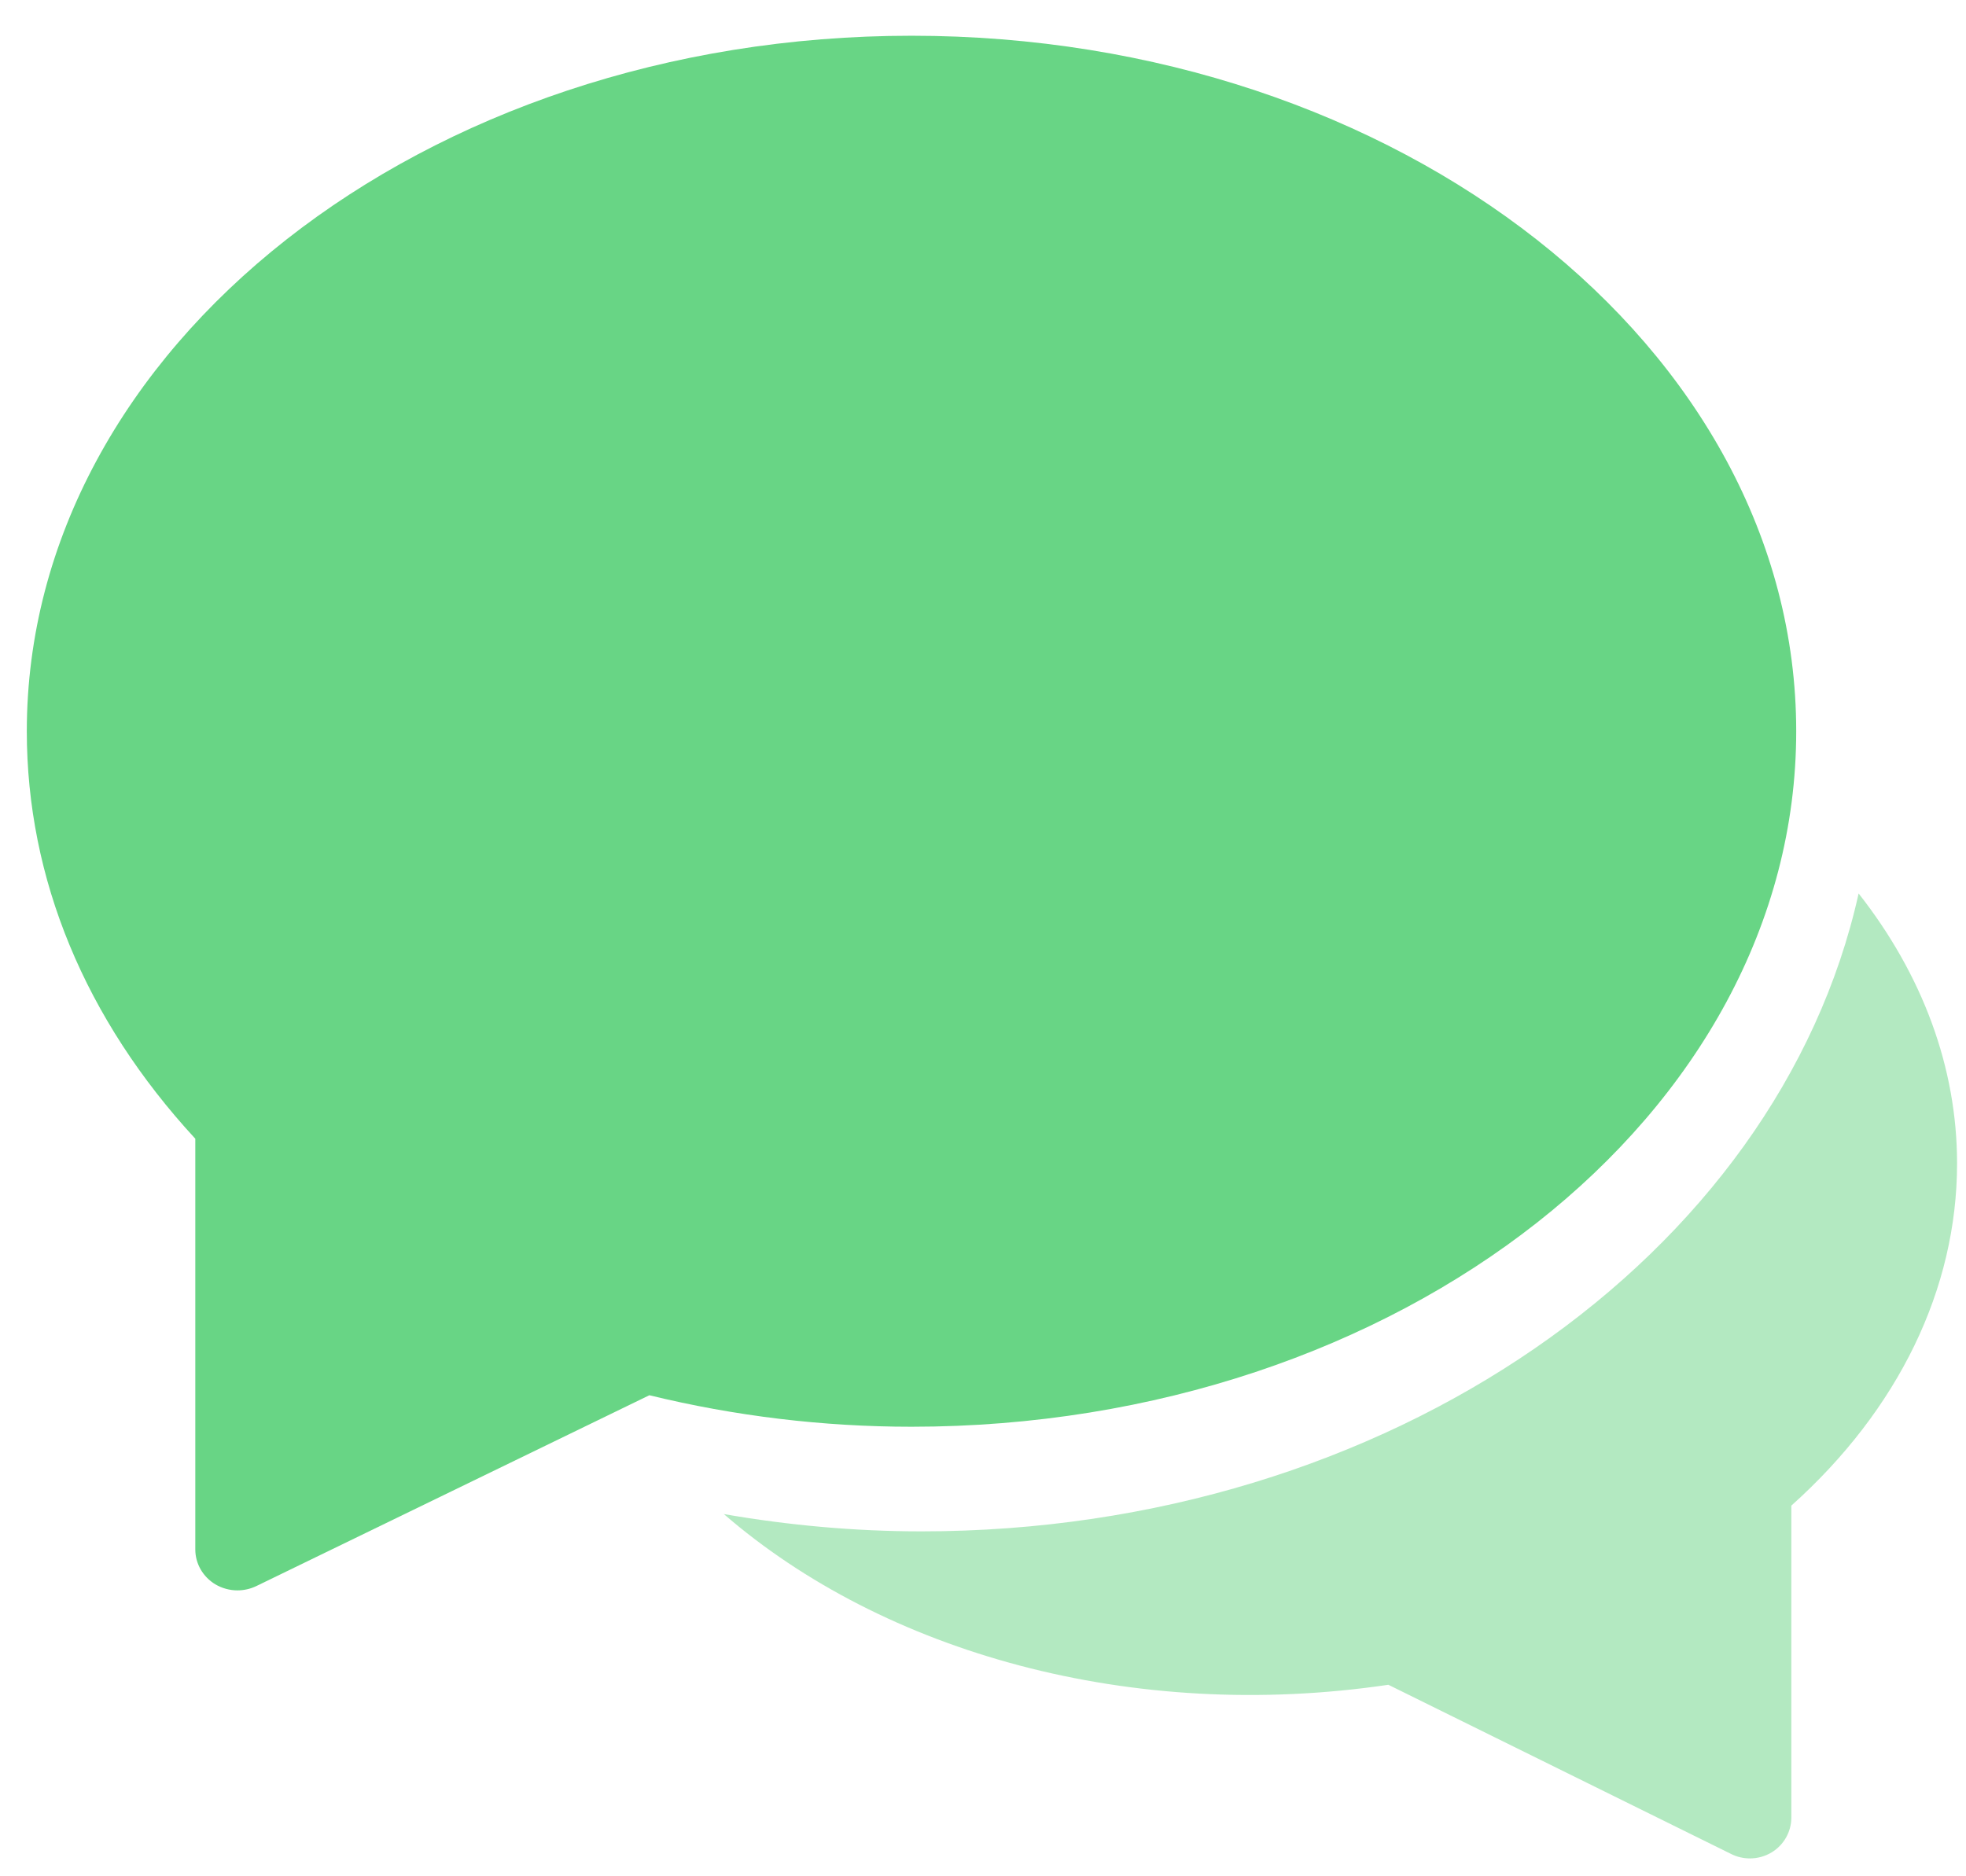
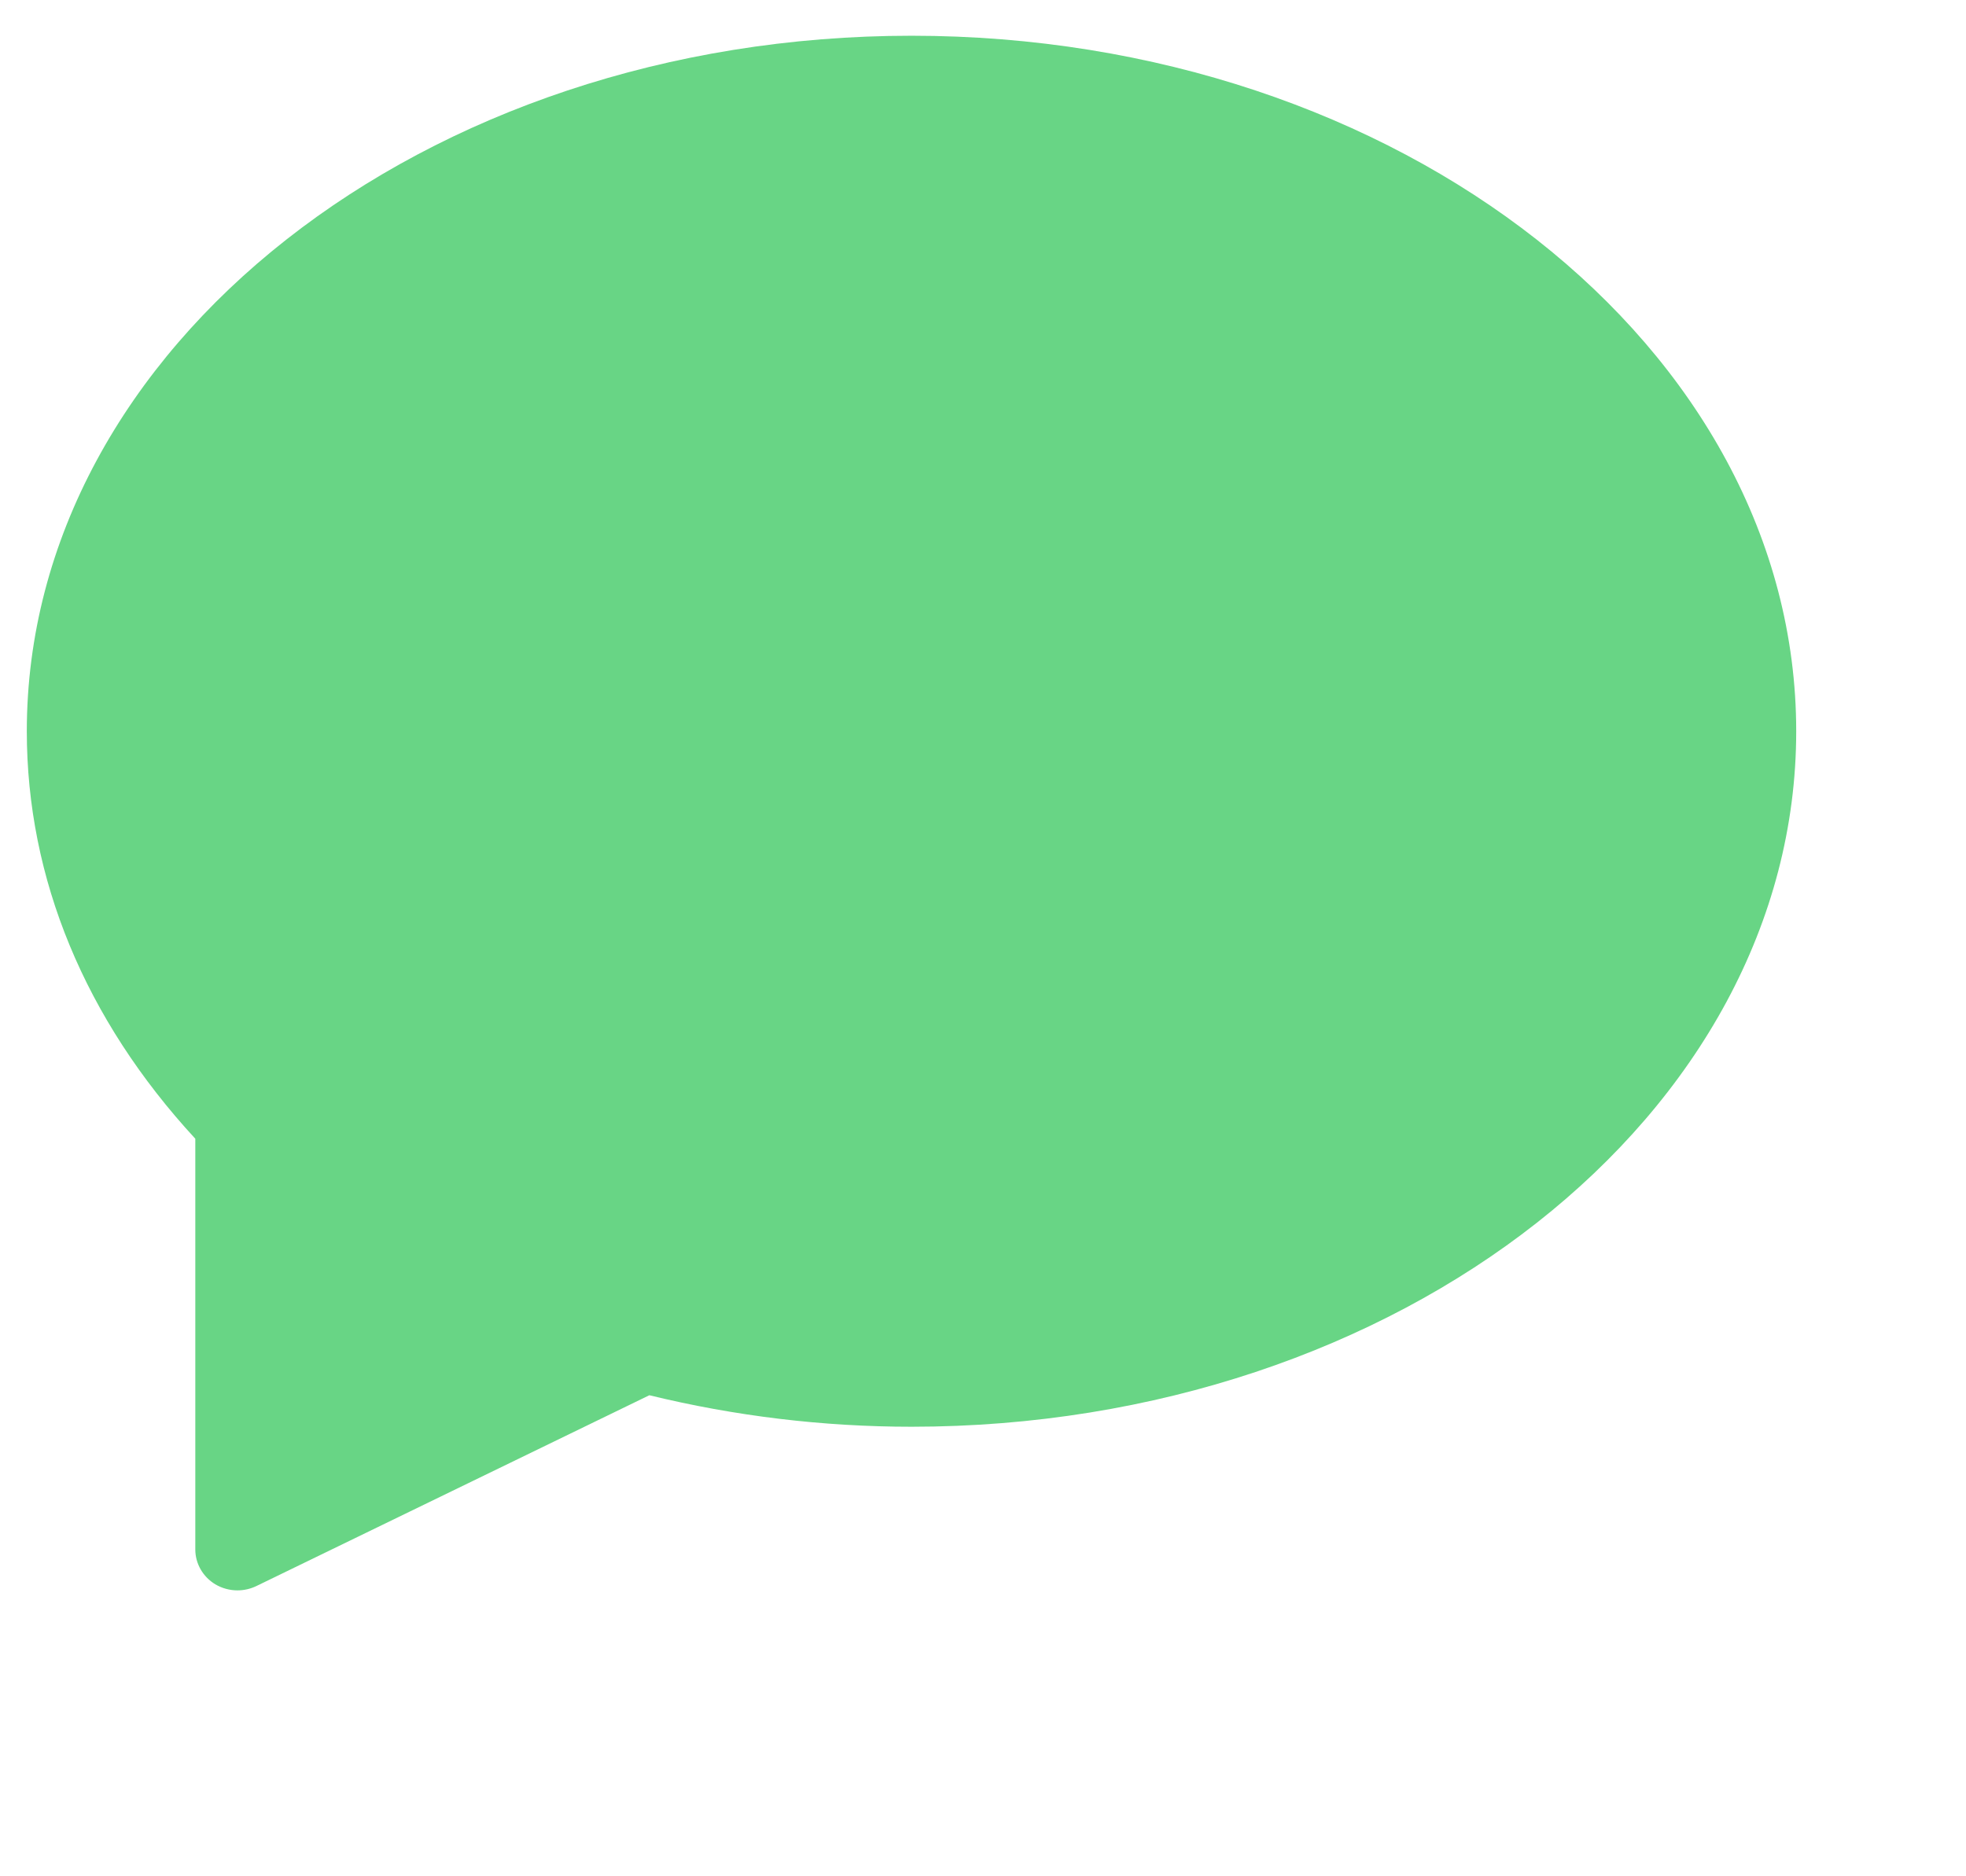
<svg xmlns="http://www.w3.org/2000/svg" width="44" height="42" viewBox="0 0 44 42" fill="none">
-   <path opacity="0.5" d="M41.597 20C39.794 28.108 31.078 34.279 20.622 34.279C19.139 34.279 17.659 34.145 16.2 33.892C19.785 36.996 25.336 38.562 31.072 37.713L38.75 41.504C38.88 41.568 39.022 41.6 39.164 41.6C39.334 41.6 39.503 41.554 39.652 41.464C39.925 41.297 40.091 41.002 40.091 40.685V33.703C42.486 31.558 43.8 28.852 43.8 26.042C43.8 23.893 43.024 21.817 41.597 20Z" fill="#68D585" />
  <path d="M20.4 0.8C9.482 0.8 0.6 7.784 0.6 16.369C0.6 19.668 1.902 22.814 4.371 25.49V34.684C4.371 35.002 4.541 35.296 4.818 35.464C4.97 35.554 5.142 35.6 5.314 35.6C5.458 35.6 5.603 35.568 5.736 35.504L14.533 31.232C16.451 31.7 18.423 31.937 20.4 31.937C31.318 31.937 40.2 24.953 40.2 16.369C40.2 7.784 31.318 0.8 20.4 0.8Z" fill="#68D585" />
</svg>